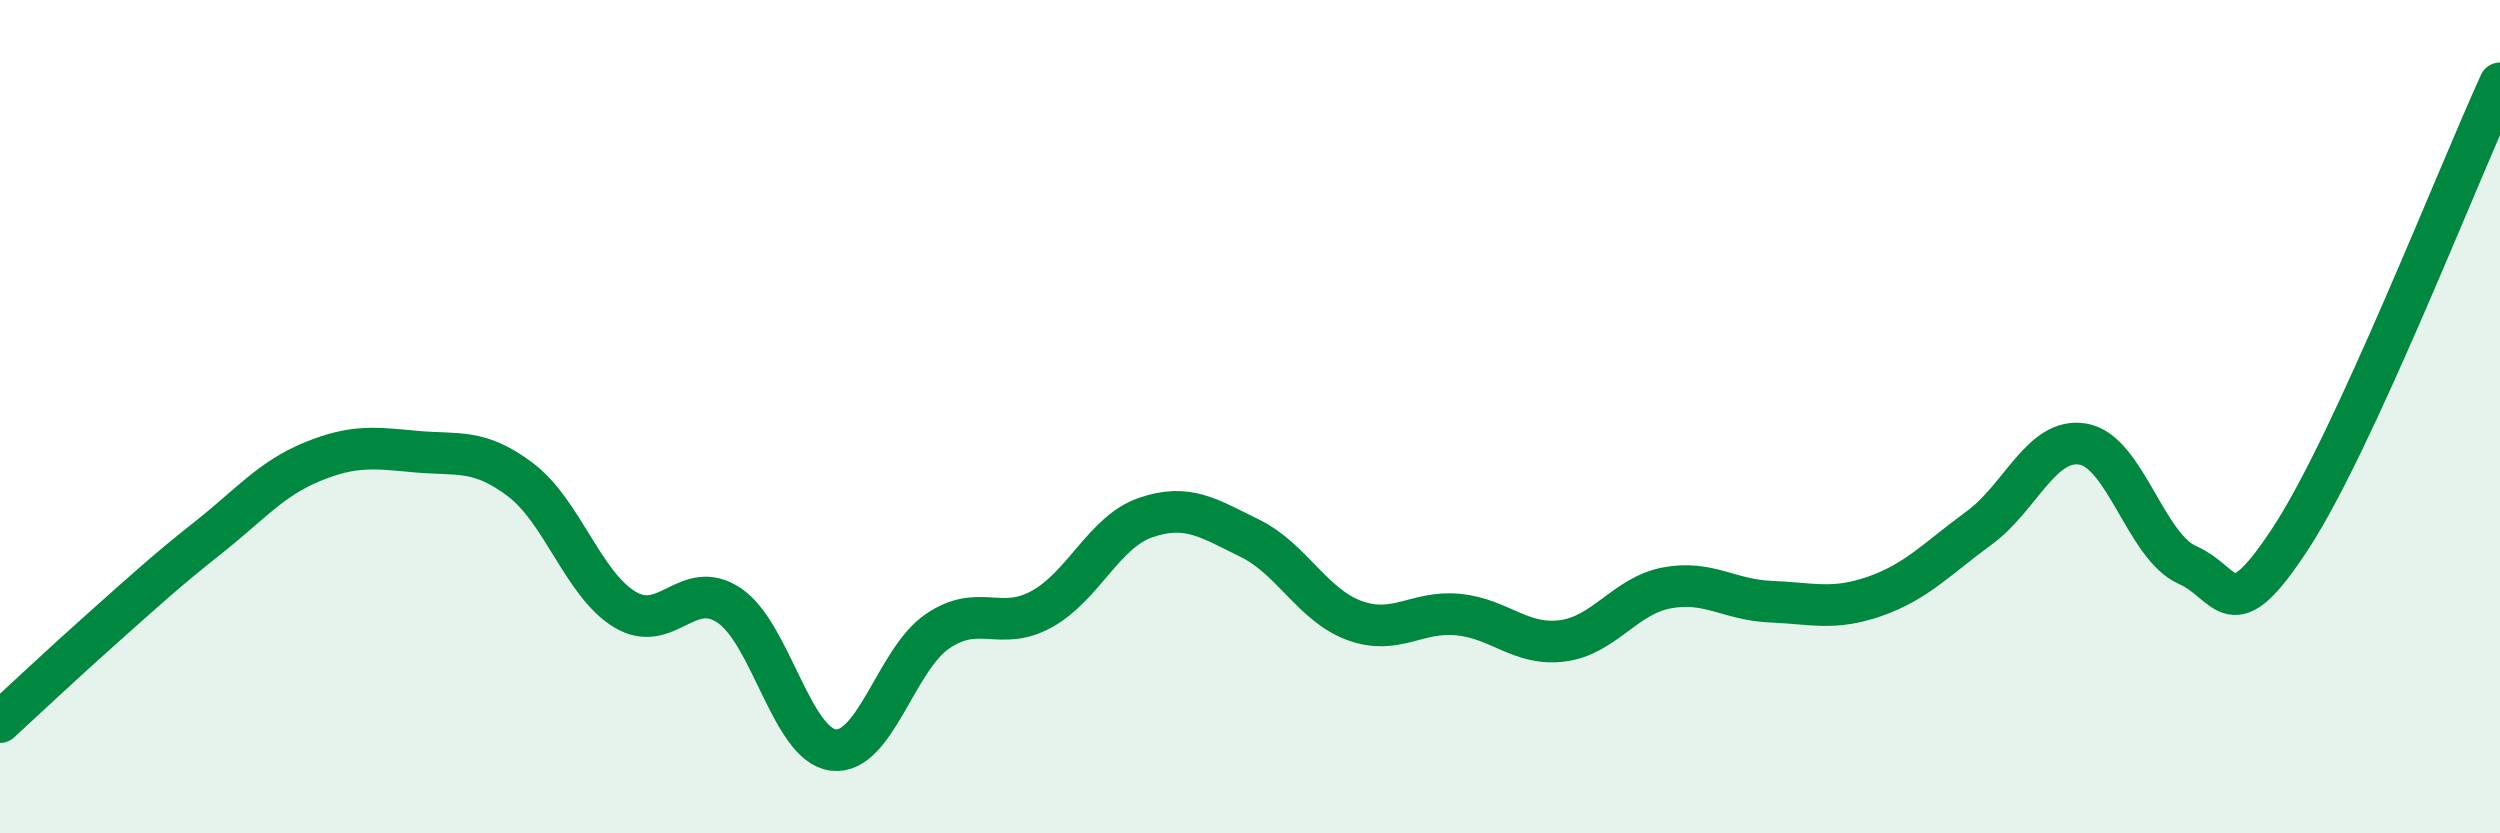
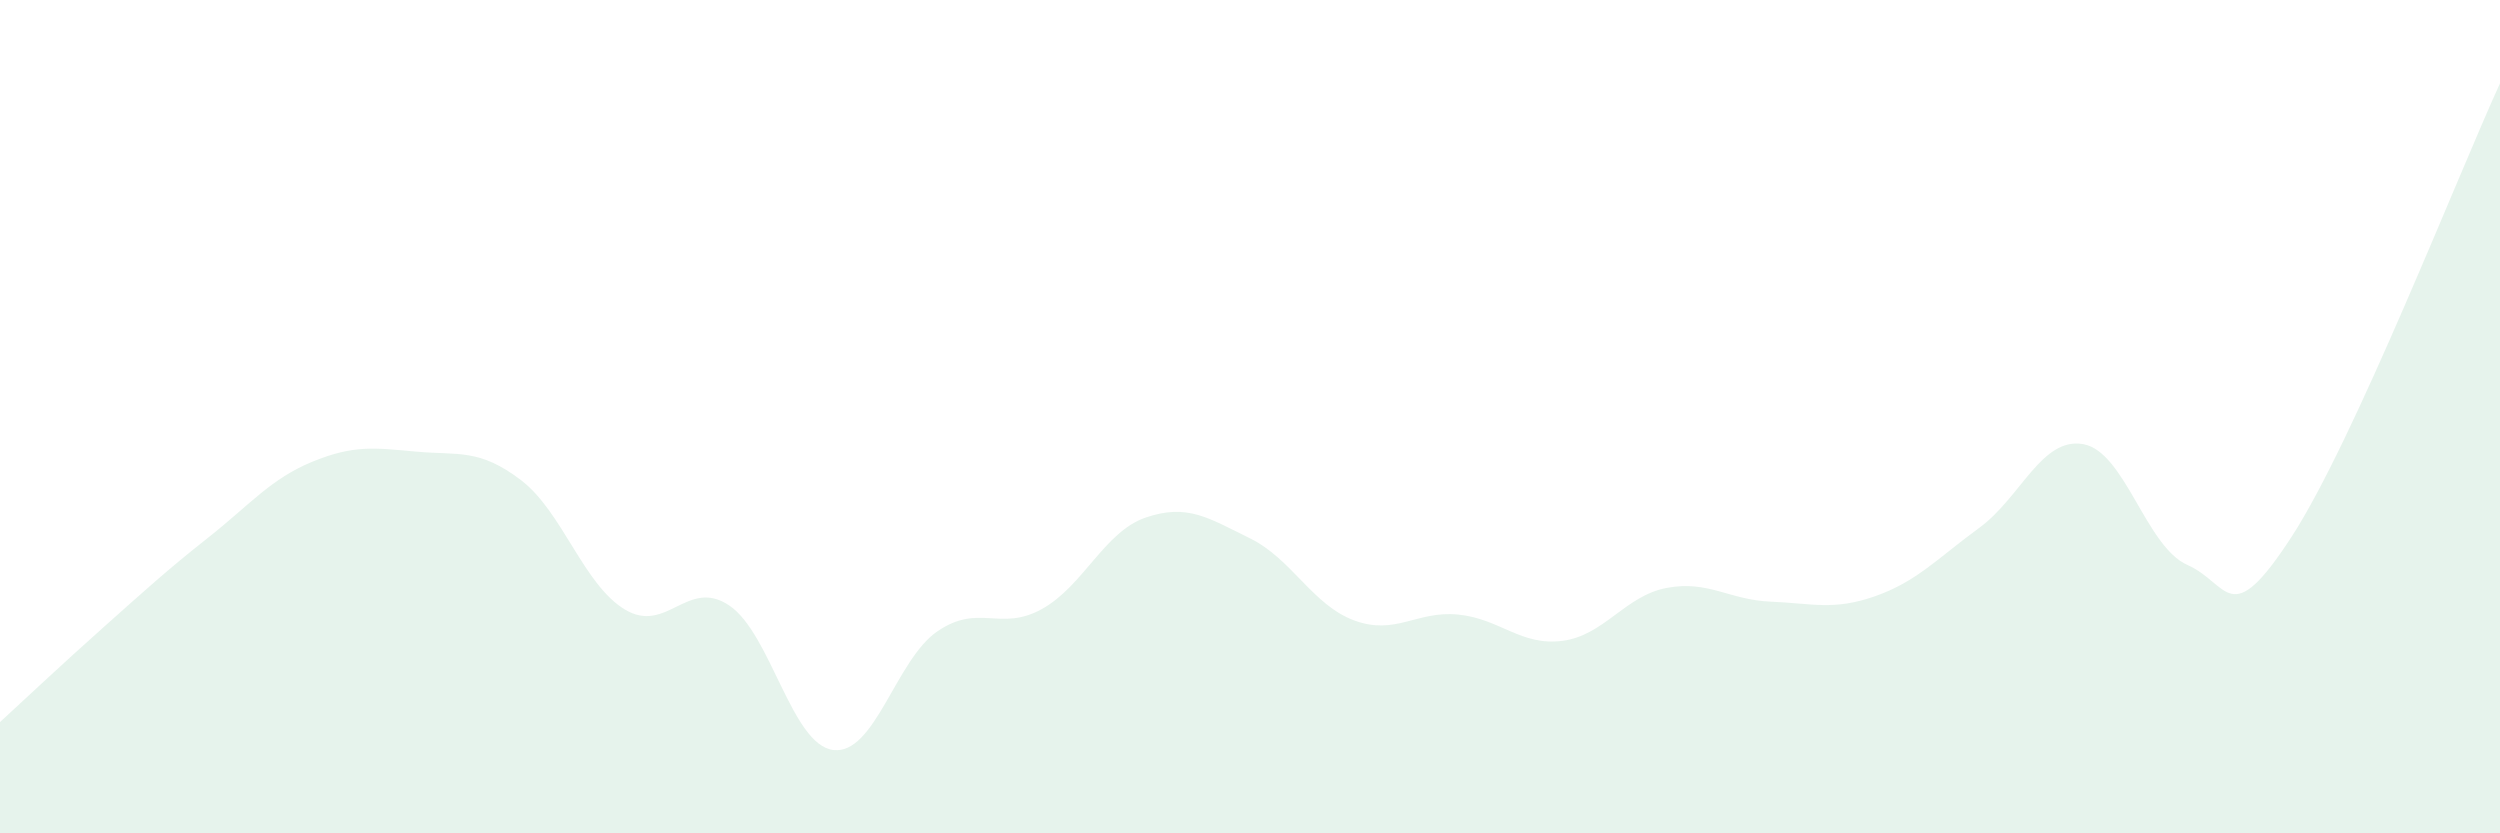
<svg xmlns="http://www.w3.org/2000/svg" width="60" height="20" viewBox="0 0 60 20">
  <path d="M 0,17.33 C 0.5,16.87 1.5,15.93 2.5,15.04 C 3.5,14.15 4,13.69 5,12.9 C 6,12.11 6.5,11.49 7.5,11.08 C 8.5,10.67 9,10.75 10,10.84 C 11,10.93 11.5,10.76 12.5,11.52 C 13.5,12.28 14,14.03 15,14.63 C 16,15.23 16.5,13.86 17.5,14.53 C 18.5,15.2 19,17.88 20,18 C 21,18.12 21.5,15.83 22.5,15.15 C 23.5,14.47 24,15.17 25,14.62 C 26,14.07 26.5,12.76 27.5,12.42 C 28.5,12.08 29,12.43 30,12.92 C 31,13.41 31.5,14.52 32.5,14.89 C 33.5,15.26 34,14.65 35,14.75 C 36,14.85 36.5,15.51 37.5,15.38 C 38.5,15.25 39,14.3 40,14.11 C 41,13.92 41.5,14.4 42.5,14.44 C 43.5,14.48 44,14.66 45,14.31 C 46,13.96 46.5,13.4 47.5,12.67 C 48.5,11.94 49,10.48 50,10.66 C 51,10.84 51.5,13.12 52.5,13.56 C 53.5,14 53.5,15.19 55,12.88 C 56.5,10.57 59,4.18 60,2L60 20L0 20Z" fill="#008740" opacity="0.1" stroke-linecap="round" stroke-linejoin="round" />
-   <path d="M 0,17.33 C 0.5,16.87 1.5,15.93 2.5,15.04 C 3.5,14.15 4,13.69 5,12.9 C 6,12.11 6.5,11.49 7.5,11.08 C 8.5,10.67 9,10.75 10,10.84 C 11,10.93 11.5,10.76 12.5,11.52 C 13.5,12.28 14,14.03 15,14.63 C 16,15.23 16.5,13.86 17.5,14.53 C 18.5,15.2 19,17.88 20,18 C 21,18.12 21.5,15.83 22.5,15.15 C 23.5,14.47 24,15.17 25,14.62 C 26,14.07 26.5,12.76 27.5,12.42 C 28.5,12.08 29,12.43 30,12.92 C 31,13.41 31.5,14.52 32.5,14.89 C 33.5,15.26 34,14.65 35,14.75 C 36,14.85 36.5,15.51 37.5,15.38 C 38.5,15.25 39,14.3 40,14.11 C 41,13.92 41.5,14.4 42.5,14.44 C 43.5,14.48 44,14.66 45,14.31 C 46,13.96 46.5,13.4 47.5,12.67 C 48.5,11.94 49,10.48 50,10.66 C 51,10.84 51.5,13.12 52.5,13.56 C 53.5,14 53.5,15.19 55,12.88 C 56.5,10.57 59,4.18 60,2" stroke="#008740" stroke-width="1" fill="none" stroke-linecap="round" stroke-linejoin="round" />
</svg>